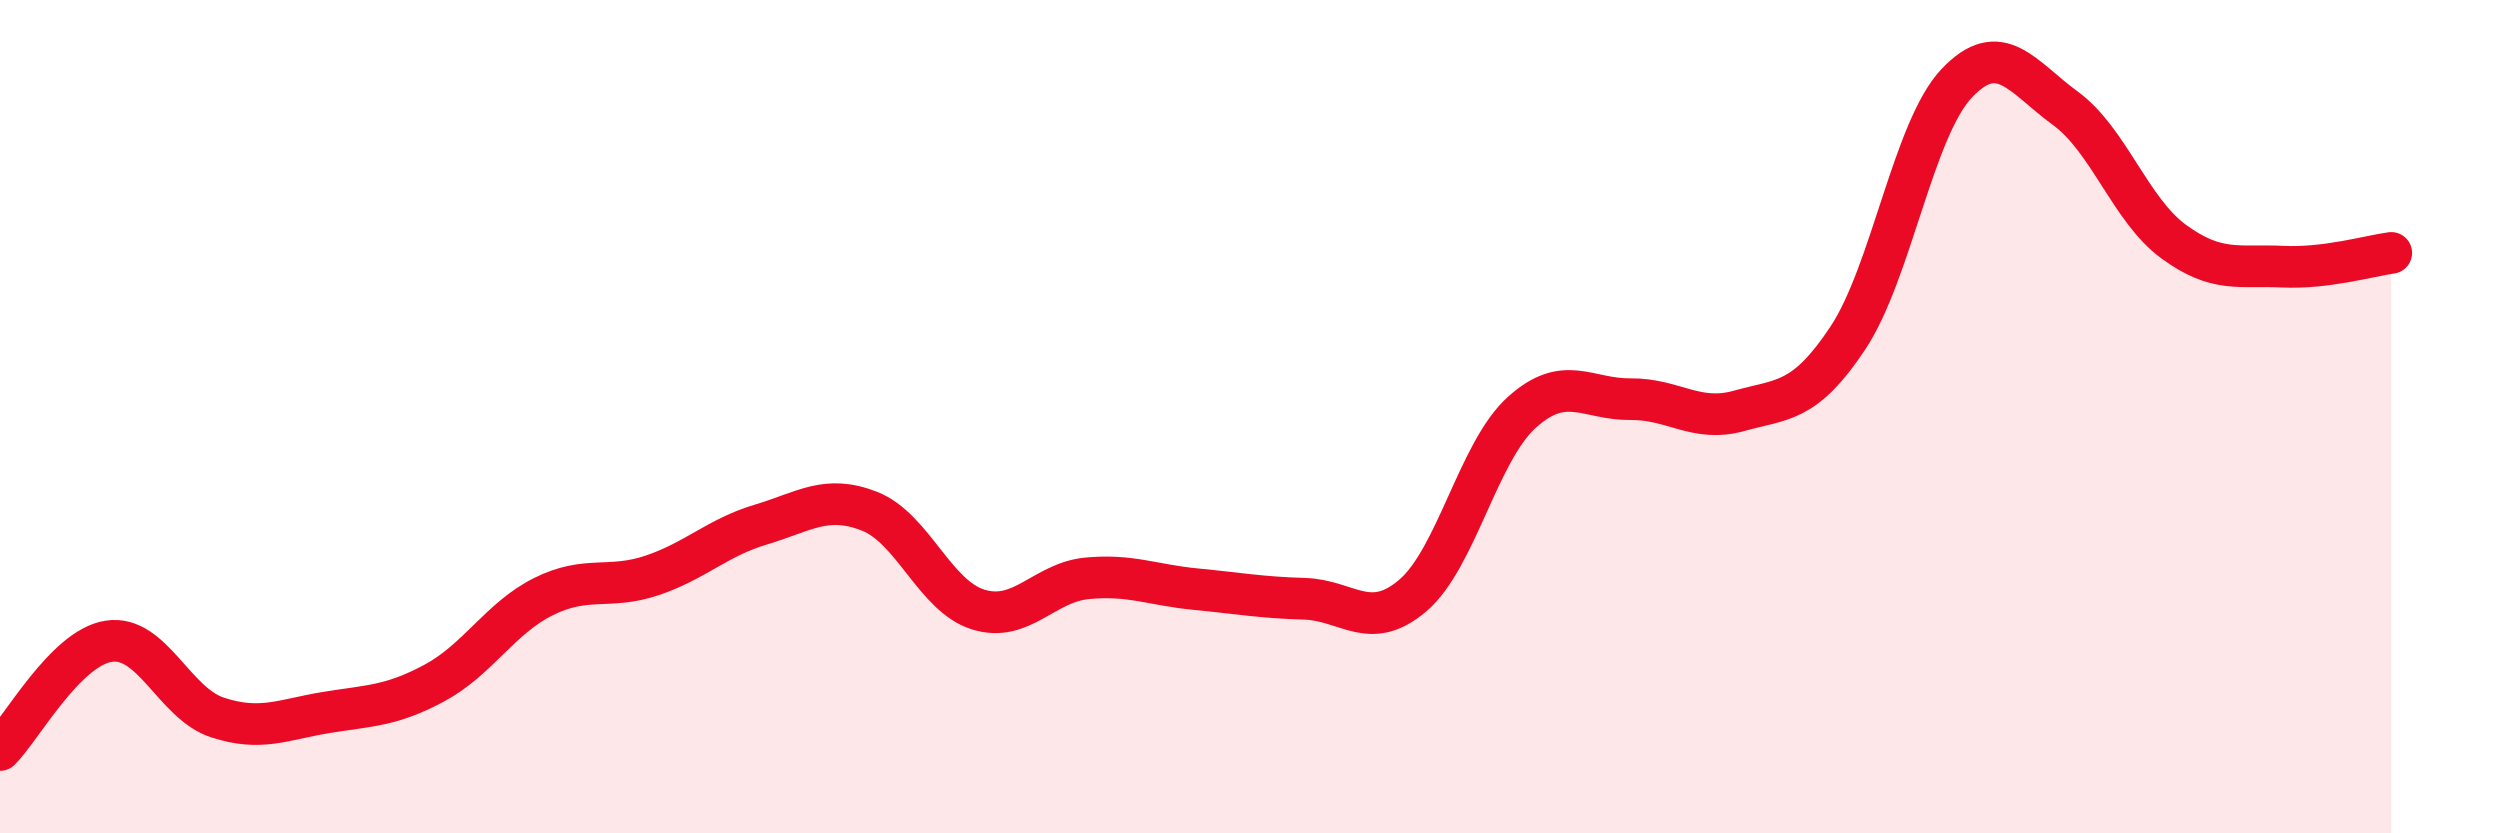
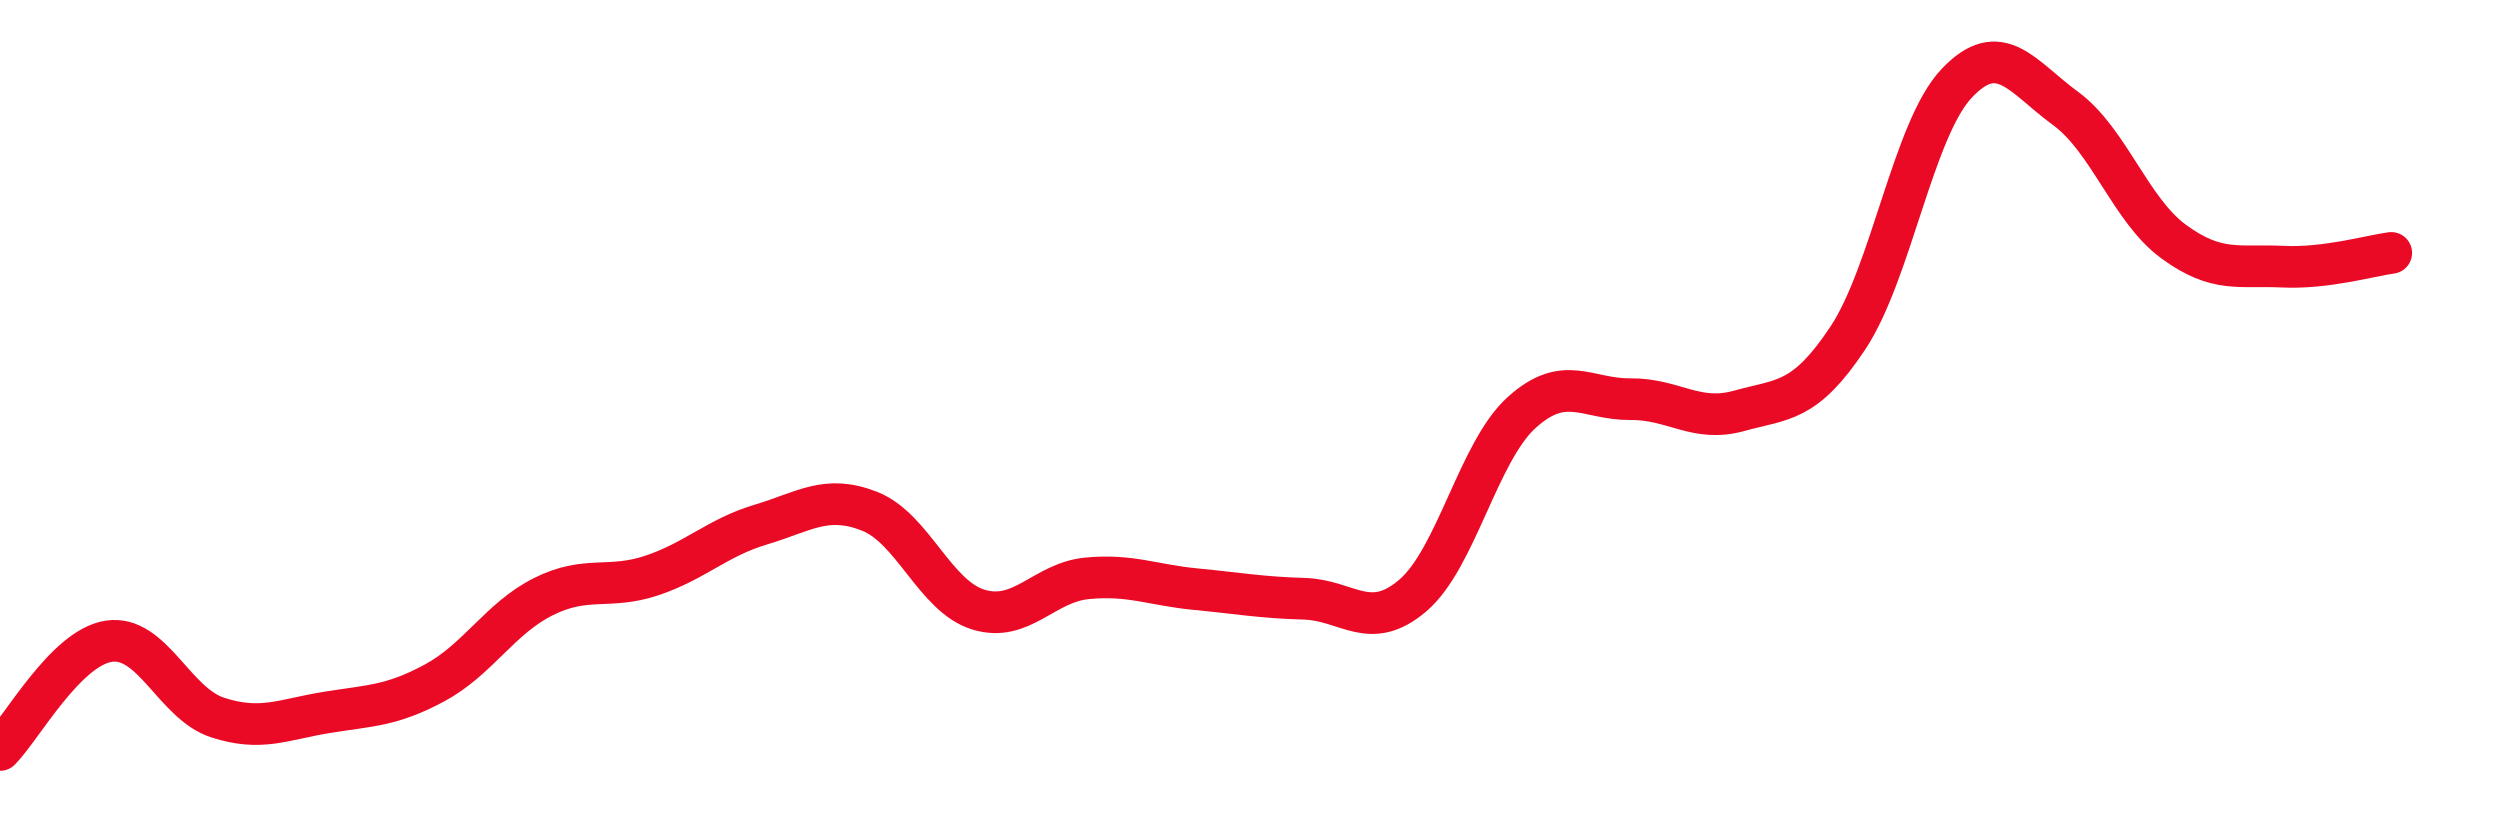
<svg xmlns="http://www.w3.org/2000/svg" width="60" height="20" viewBox="0 0 60 20">
-   <path d="M 0,18 C 0.52,17.48 1.57,15.55 2.61,15.39 C 3.65,15.23 4.18,16.88 5.22,17.22 C 6.26,17.56 6.79,17.27 7.83,17.1 C 8.87,16.93 9.39,16.95 10.43,16.39 C 11.47,15.83 12,14.84 13.04,14.32 C 14.08,13.8 14.61,14.16 15.65,13.81 C 16.69,13.46 17.22,12.9 18.26,12.59 C 19.3,12.28 19.83,11.86 20.87,12.27 C 21.91,12.68 22.44,14.31 23.48,14.63 C 24.52,14.95 25.05,13.98 26.09,13.88 C 27.13,13.78 27.66,14.04 28.7,14.14 C 29.74,14.24 30.26,14.34 31.3,14.37 C 32.34,14.4 32.87,15.18 33.91,14.29 C 34.95,13.4 35.48,10.84 36.52,9.9 C 37.56,8.96 38.09,9.59 39.13,9.58 C 40.17,9.57 40.7,10.15 41.74,9.86 C 42.78,9.57 43.31,9.68 44.35,8.11 C 45.39,6.54 45.92,3.1 46.96,2 C 48,0.9 48.53,1.84 49.57,2.6 C 50.61,3.36 51.13,5.04 52.17,5.8 C 53.21,6.56 53.74,6.35 54.78,6.4 C 55.82,6.45 56.87,6.14 57.39,6.07L57.39 20L0 20Z" fill="#EB0A25" opacity="0.1" stroke-linecap="round" stroke-linejoin="round" />
  <path d="M 0,18 C 0.52,17.48 1.57,15.55 2.61,15.39 C 3.65,15.23 4.18,16.88 5.22,17.22 C 6.26,17.56 6.79,17.27 7.83,17.1 C 8.87,16.93 9.39,16.95 10.43,16.39 C 11.47,15.83 12,14.84 13.04,14.32 C 14.08,13.8 14.61,14.16 15.65,13.81 C 16.69,13.46 17.22,12.9 18.26,12.59 C 19.3,12.28 19.83,11.86 20.87,12.27 C 21.91,12.68 22.44,14.31 23.48,14.63 C 24.52,14.95 25.05,13.98 26.09,13.88 C 27.13,13.78 27.66,14.04 28.7,14.14 C 29.74,14.24 30.26,14.34 31.3,14.37 C 32.34,14.4 32.87,15.18 33.91,14.29 C 34.95,13.4 35.48,10.84 36.52,9.9 C 37.56,8.96 38.09,9.59 39.13,9.58 C 40.17,9.57 40.7,10.15 41.74,9.86 C 42.78,9.57 43.31,9.68 44.35,8.11 C 45.39,6.54 45.92,3.1 46.96,2 C 48,0.9 48.53,1.84 49.57,2.6 C 50.61,3.36 51.13,5.04 52.17,5.8 C 53.21,6.56 53.74,6.35 54.78,6.4 C 55.82,6.45 56.87,6.14 57.39,6.07" stroke="#EB0A25" stroke-width="1" fill="none" stroke-linecap="round" stroke-linejoin="round" />
</svg>